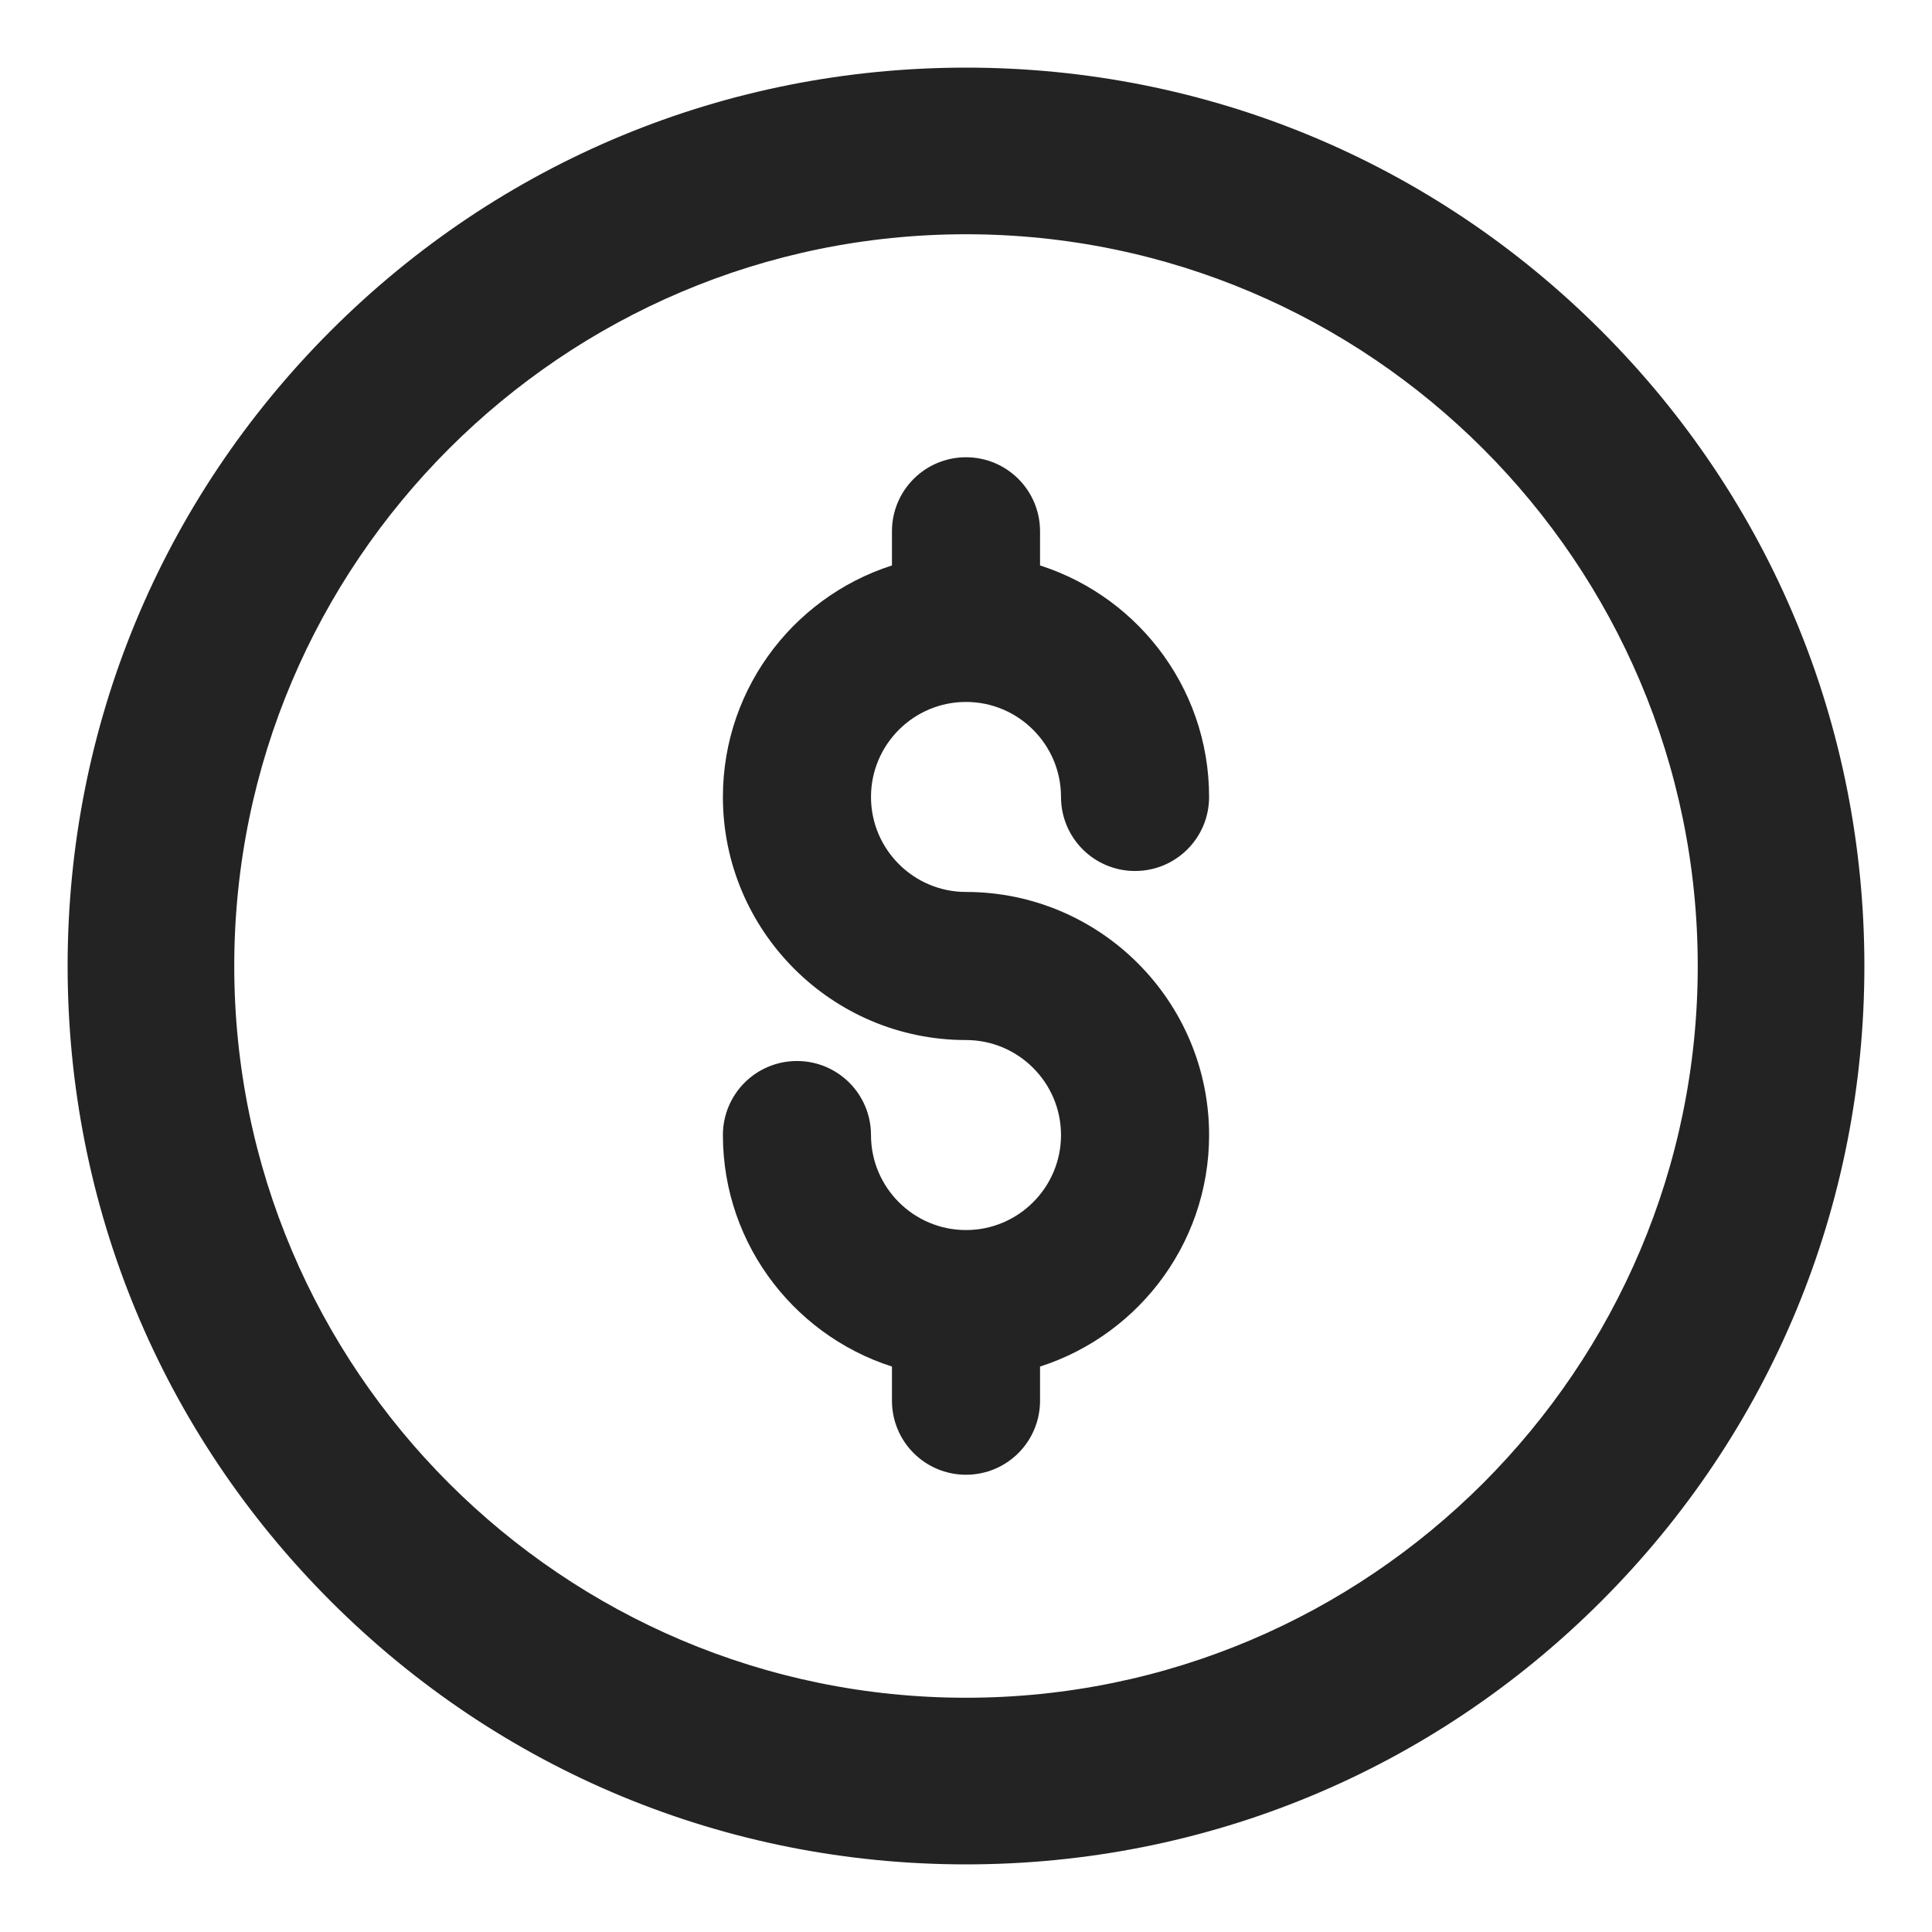
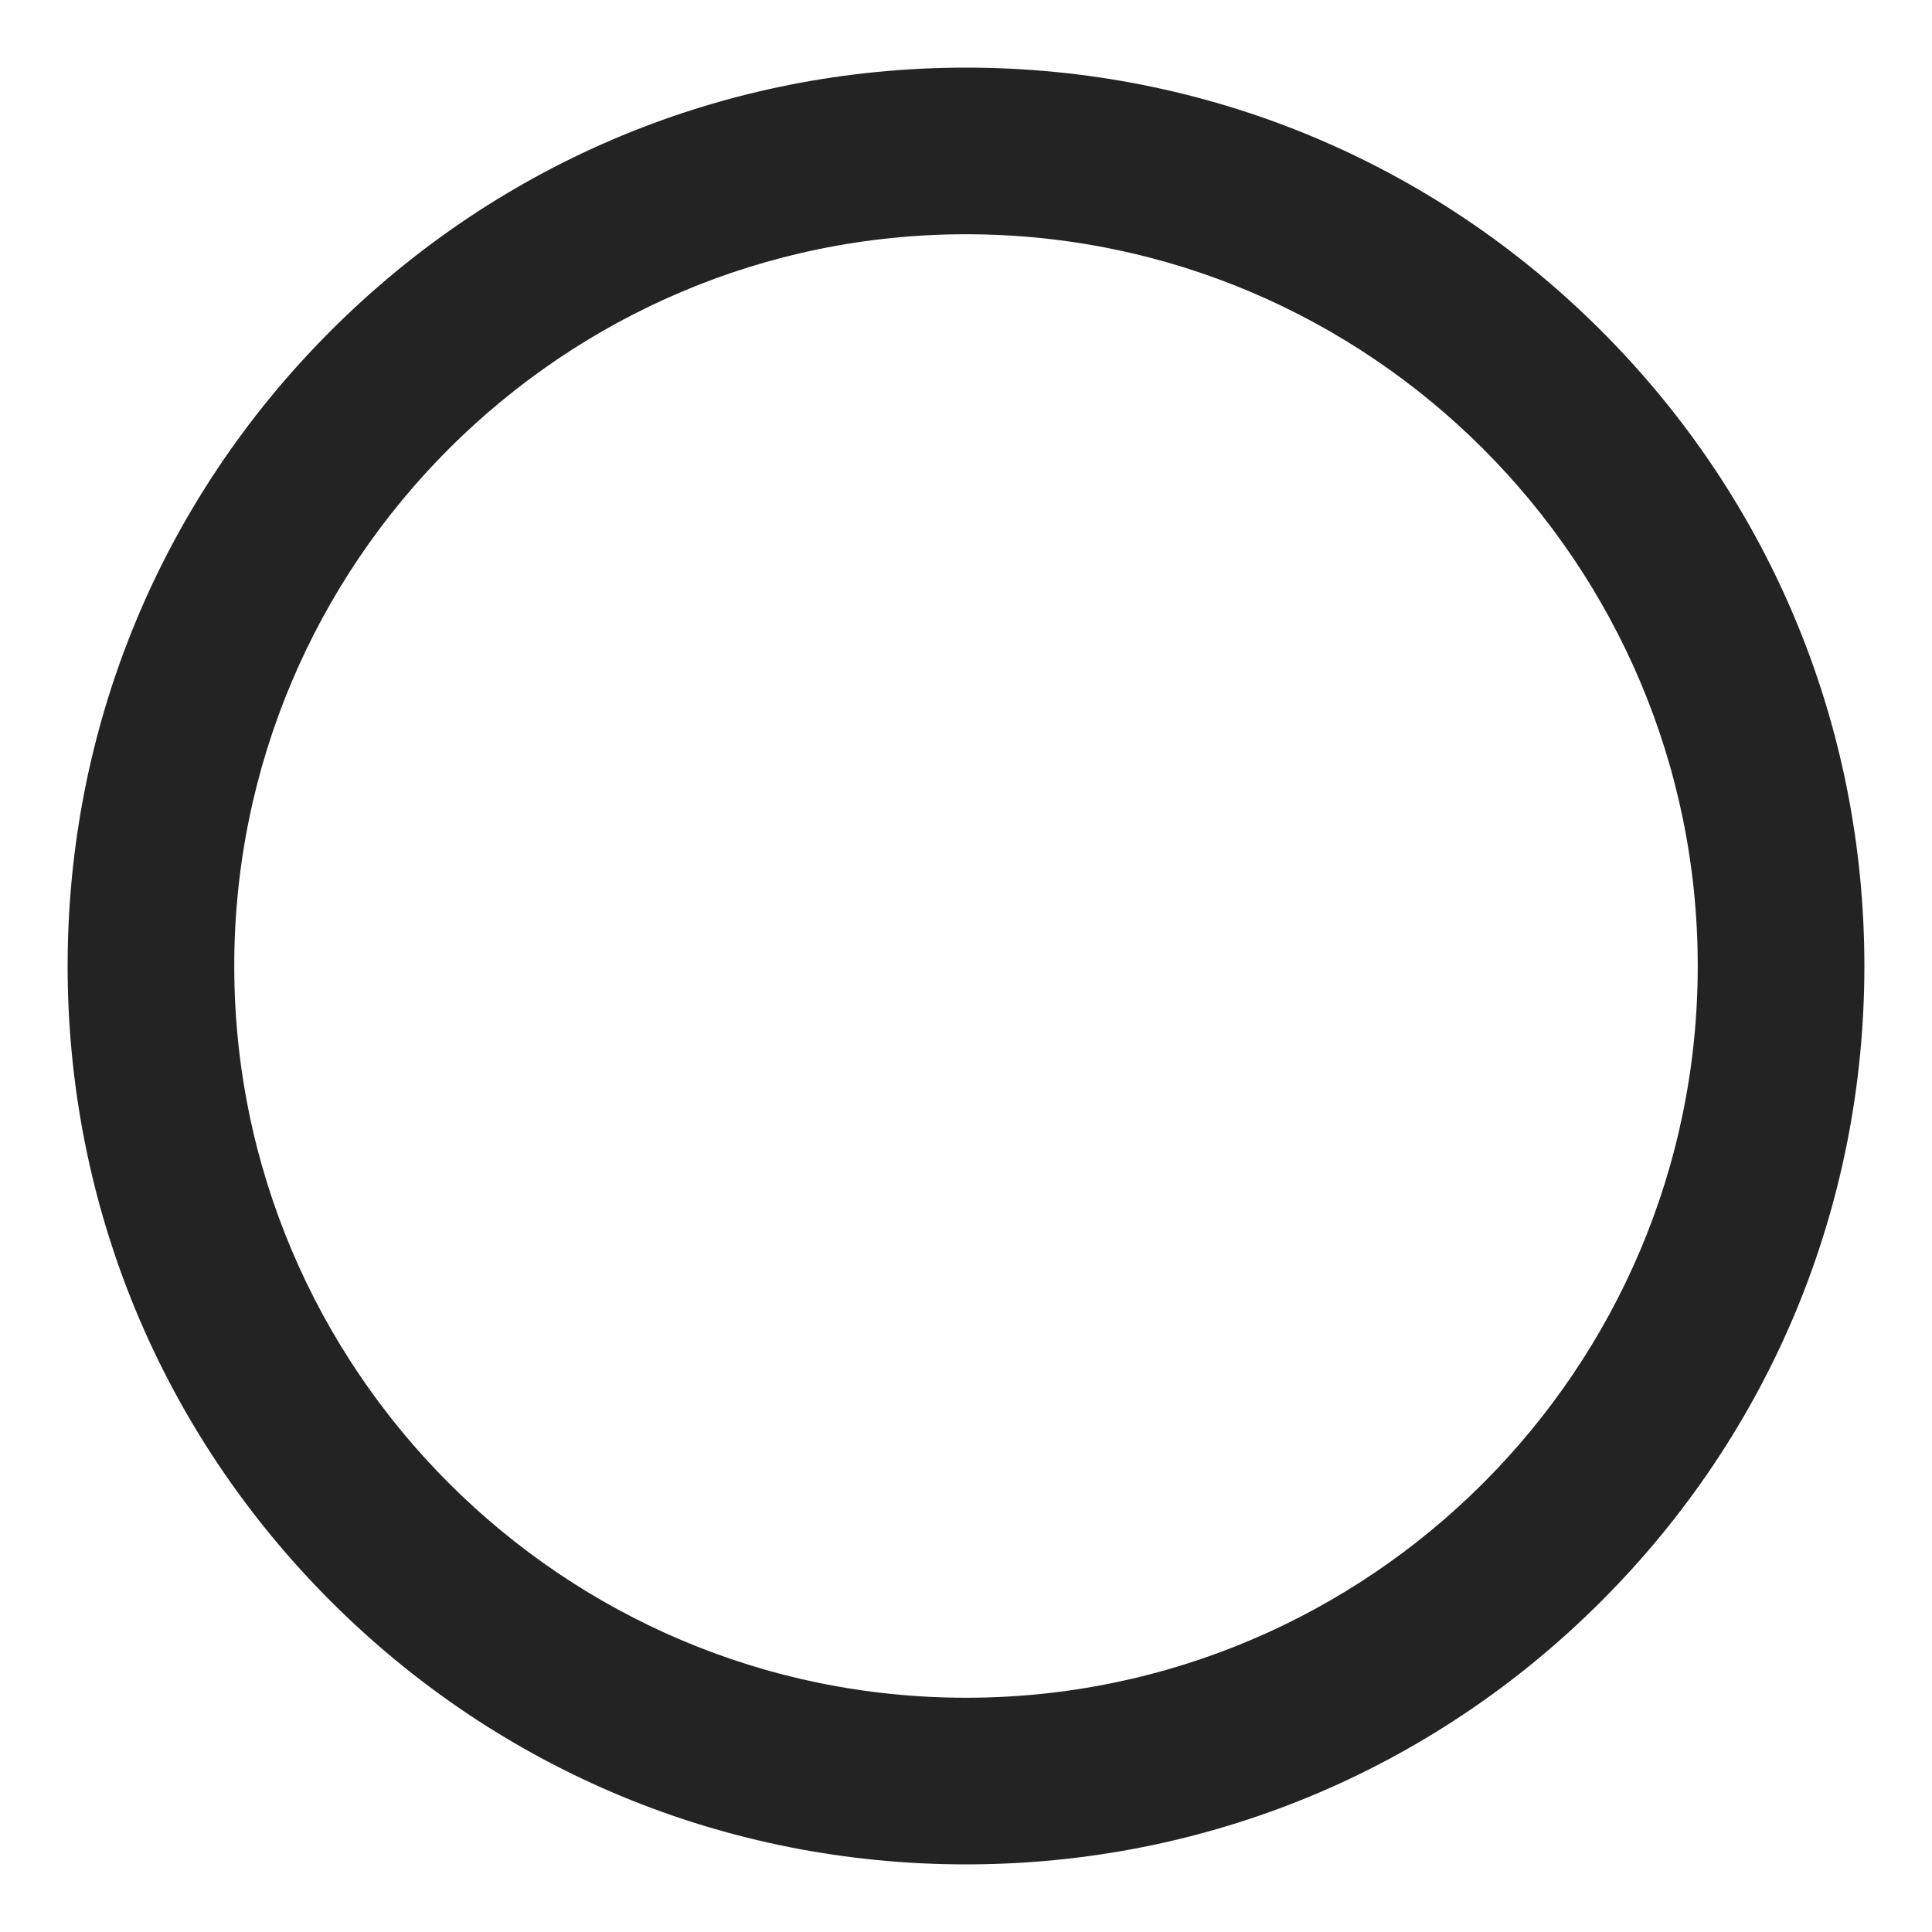
<svg xmlns="http://www.w3.org/2000/svg" width="20" height="20" viewBox="0 0 20 20" fill="none">
  <path d="M3.53 16.47C5.258 18.198 7.556 19.15 10 19.15C12.444 19.15 14.742 18.198 16.47 16.47C18.198 14.742 19.15 12.444 19.15 10C19.15 7.556 18.198 5.258 16.47 3.53C14.742 1.802 12.444 0.85 10 0.85C7.556 0.85 5.258 1.802 3.53 3.53C1.802 5.258 0.85 7.556 0.85 10C0.85 12.444 1.802 14.742 3.53 16.47ZM2.275 10C2.275 5.741 5.741 2.275 10 2.275C14.259 2.275 17.725 5.741 17.725 10C17.725 14.259 14.259 17.725 10 17.725C5.741 17.725 2.275 14.259 2.275 10Z" fill="#232323" stroke="#232323" stroke-width="0.3" />
-   <path d="M10 9.367C9.384 9.367 8.883 8.866 8.883 8.25C8.883 7.634 9.384 7.133 10 7.133C10.616 7.133 11.117 7.634 11.117 8.25C11.117 8.6 11.4 8.883 11.75 8.883C12.1 8.883 12.383 8.6 12.383 8.25C12.383 7.155 11.641 6.231 10.633 5.953V5.5C10.633 5.15 10.35 4.867 10 4.867C9.65 4.867 9.367 5.15 9.367 5.5V5.953C8.359 6.231 7.617 7.155 7.617 8.25C7.617 9.564 8.686 10.633 10 10.633C10.616 10.633 11.117 11.134 11.117 11.75C11.117 12.366 10.616 12.867 10 12.867C9.384 12.867 8.883 12.366 8.883 11.75C8.883 11.4 8.6 11.117 8.25 11.117C7.9 11.117 7.617 11.4 7.617 11.75C7.617 12.845 8.359 13.769 9.367 14.047V14.5C9.367 14.85 9.65 15.133 10 15.133C10.35 15.133 10.633 14.85 10.633 14.5V14.047C11.641 13.769 12.383 12.845 12.383 11.75C12.383 10.436 11.314 9.367 10 9.367Z" fill="#232323" stroke="#232323" stroke-width="0.267" />
</svg>